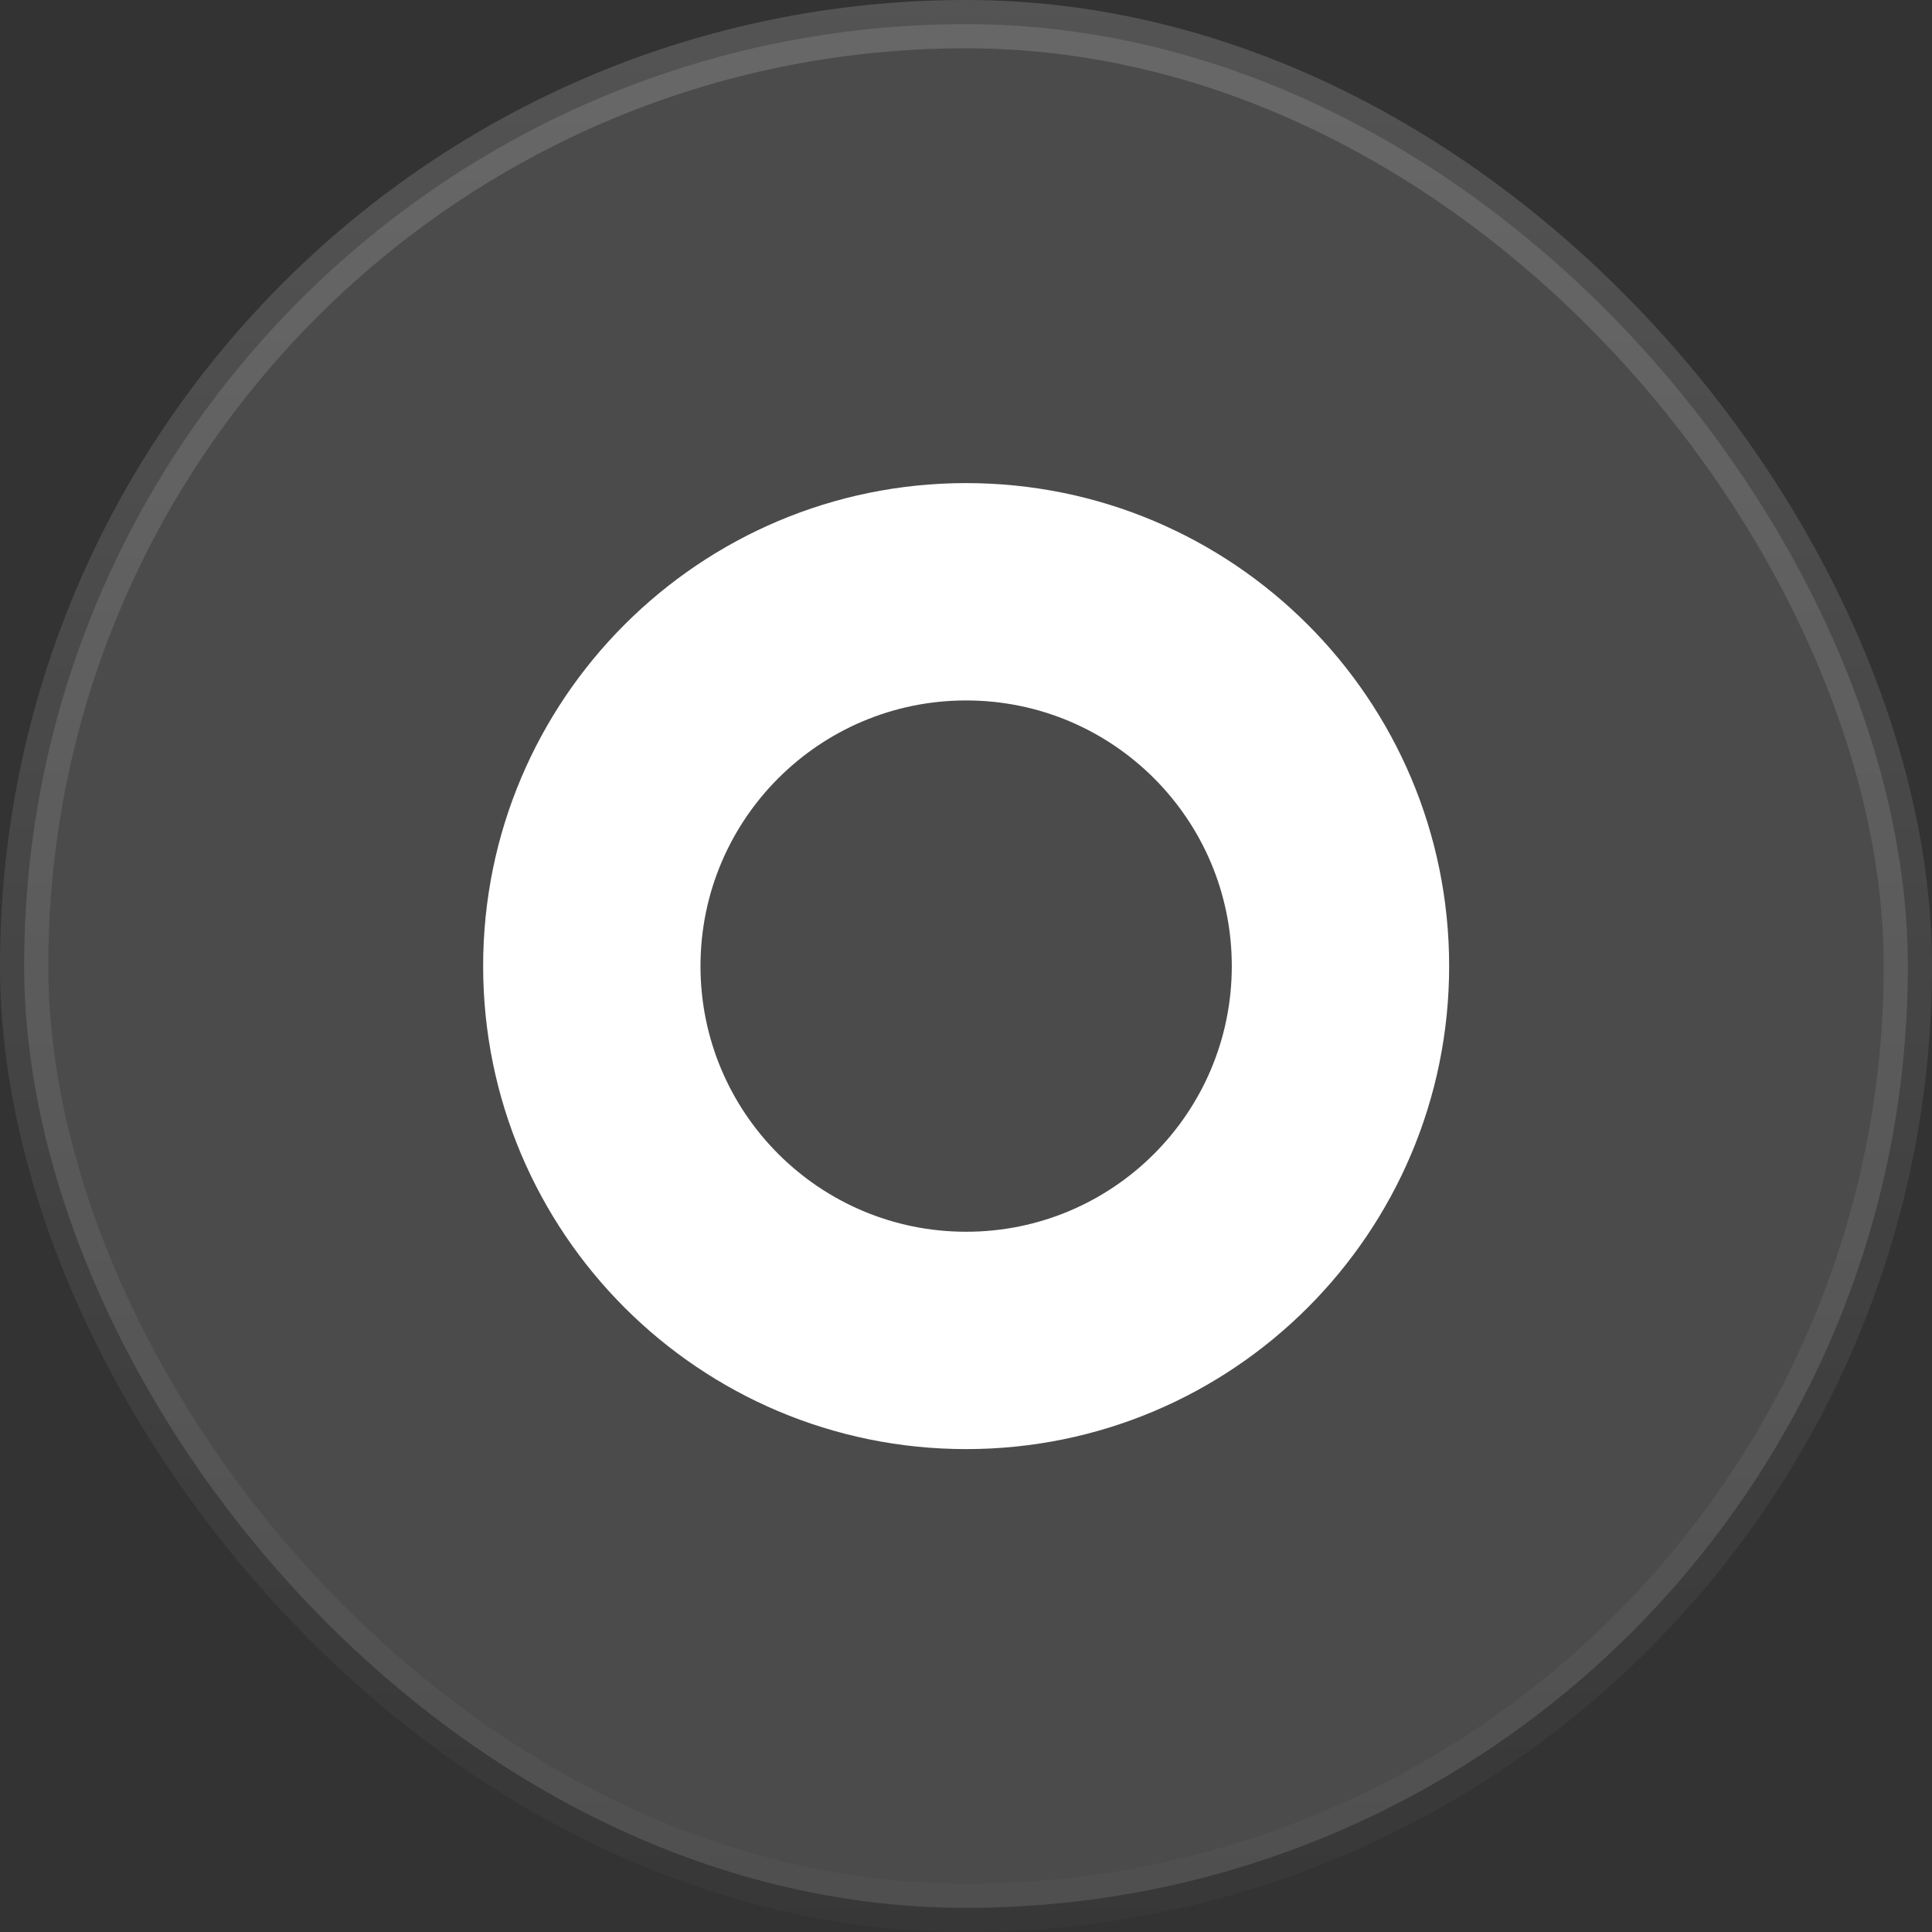
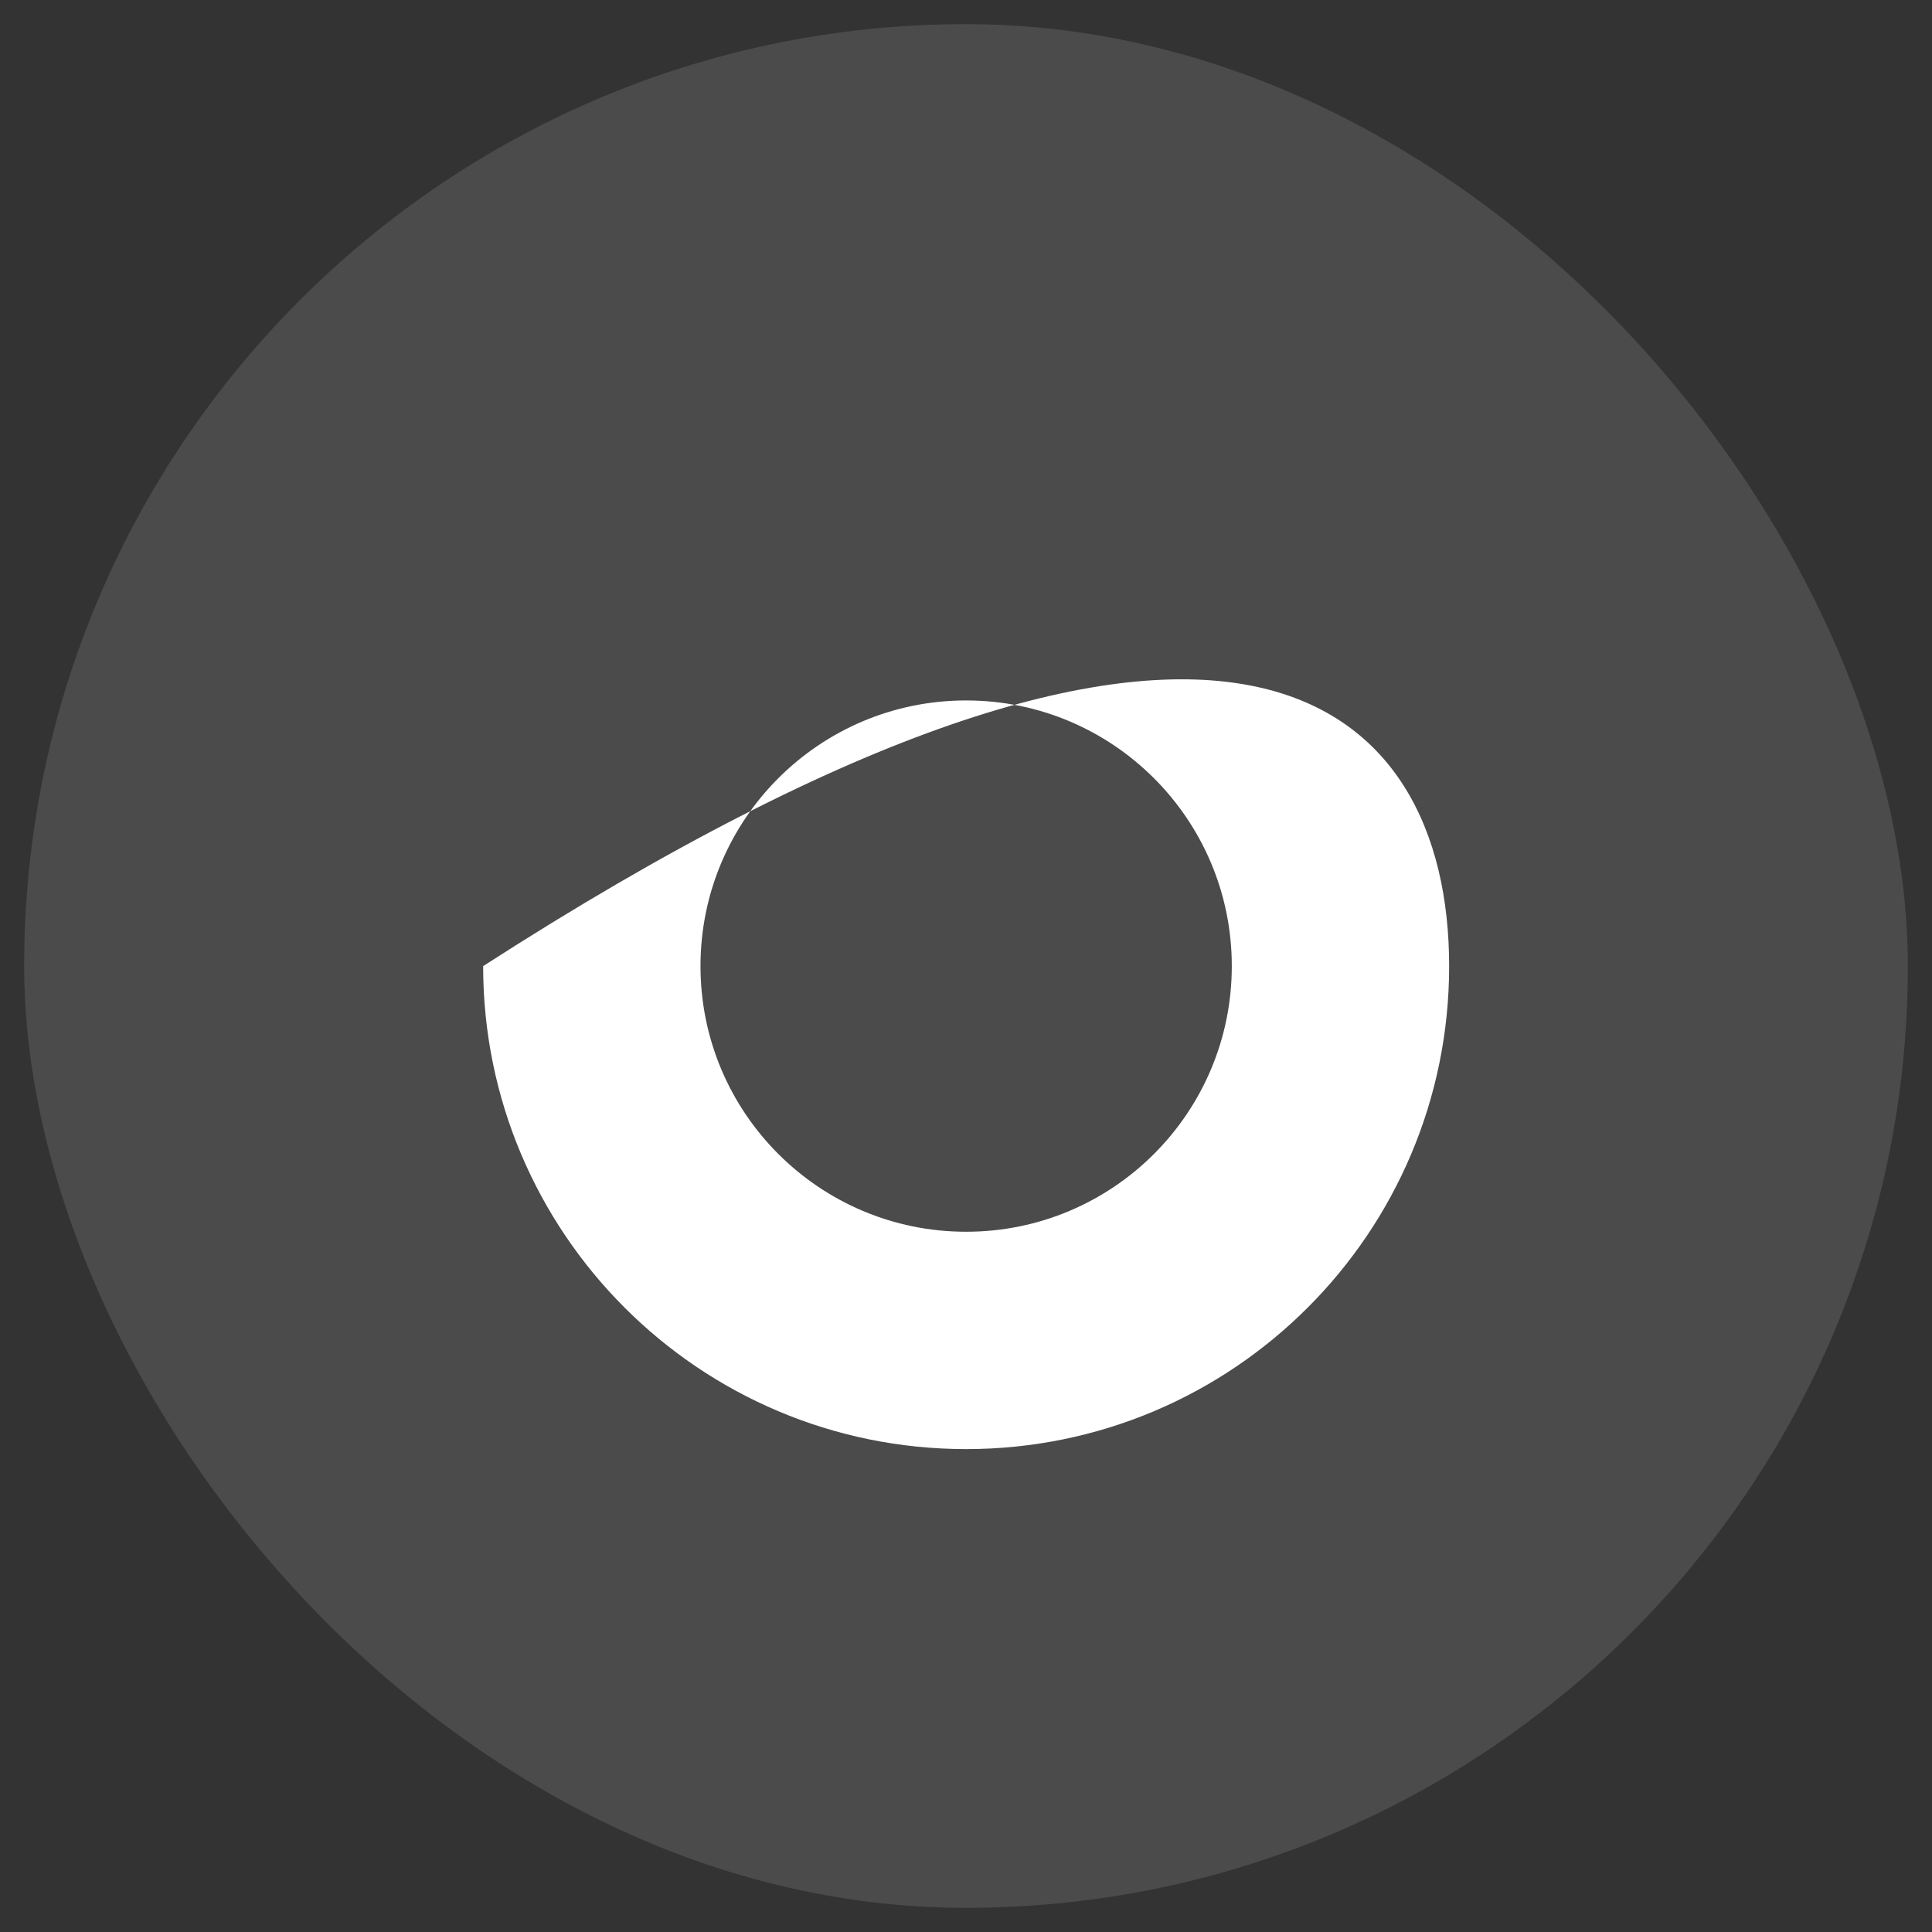
<svg xmlns="http://www.w3.org/2000/svg" width="40" height="40" viewBox="0 0 40 40" fill="none">
  <rect x="0" y="0" width="40" height="40" fill="#333333" stroke="none" />
  <rect x="0.5" y="0.5" width="39" height="39" rx="19.5" fill="white" fill-opacity="0.12" />
-   <rect x="0.5" y="0.5" width="39" height="39" rx="19.5" stroke="url(#paint0_linear_3009_3375)" />
-   <path d="M30.003 20.002C30.003 25.525 25.526 30.002 20.003 30.002C14.48 30.002 10.003 25.525 10.003 20.002C10.003 14.479 14.48 10.002 20.003 10.002C25.526 10.002 30.003 14.479 30.003 20.002ZM14.503 20.002C14.503 23.04 16.965 25.502 20.003 25.502C23.041 25.502 25.503 23.04 25.503 20.002C25.503 16.964 23.041 14.502 20.003 14.502C16.965 14.502 14.503 16.964 14.503 20.002Z" fill="white" />
+   <path d="M30.003 20.002C30.003 25.525 25.526 30.002 20.003 30.002C14.48 30.002 10.003 25.525 10.003 20.002C25.526 10.002 30.003 14.479 30.003 20.002ZM14.503 20.002C14.503 23.04 16.965 25.502 20.003 25.502C23.041 25.502 25.503 23.04 25.503 20.002C25.503 16.964 23.041 14.502 20.003 14.502C16.965 14.502 14.503 16.964 14.503 20.002Z" fill="white" />
  <defs>
    <linearGradient id="paint0_linear_3009_3375" x1="20" y1="0" x2="20" y2="40" gradientUnits="userSpaceOnUse">
      <stop stop-color="white" stop-opacity="0.16" />
      <stop offset="1" stop-color="white" stop-opacity="0.02" />
    </linearGradient>
  </defs>
</svg>